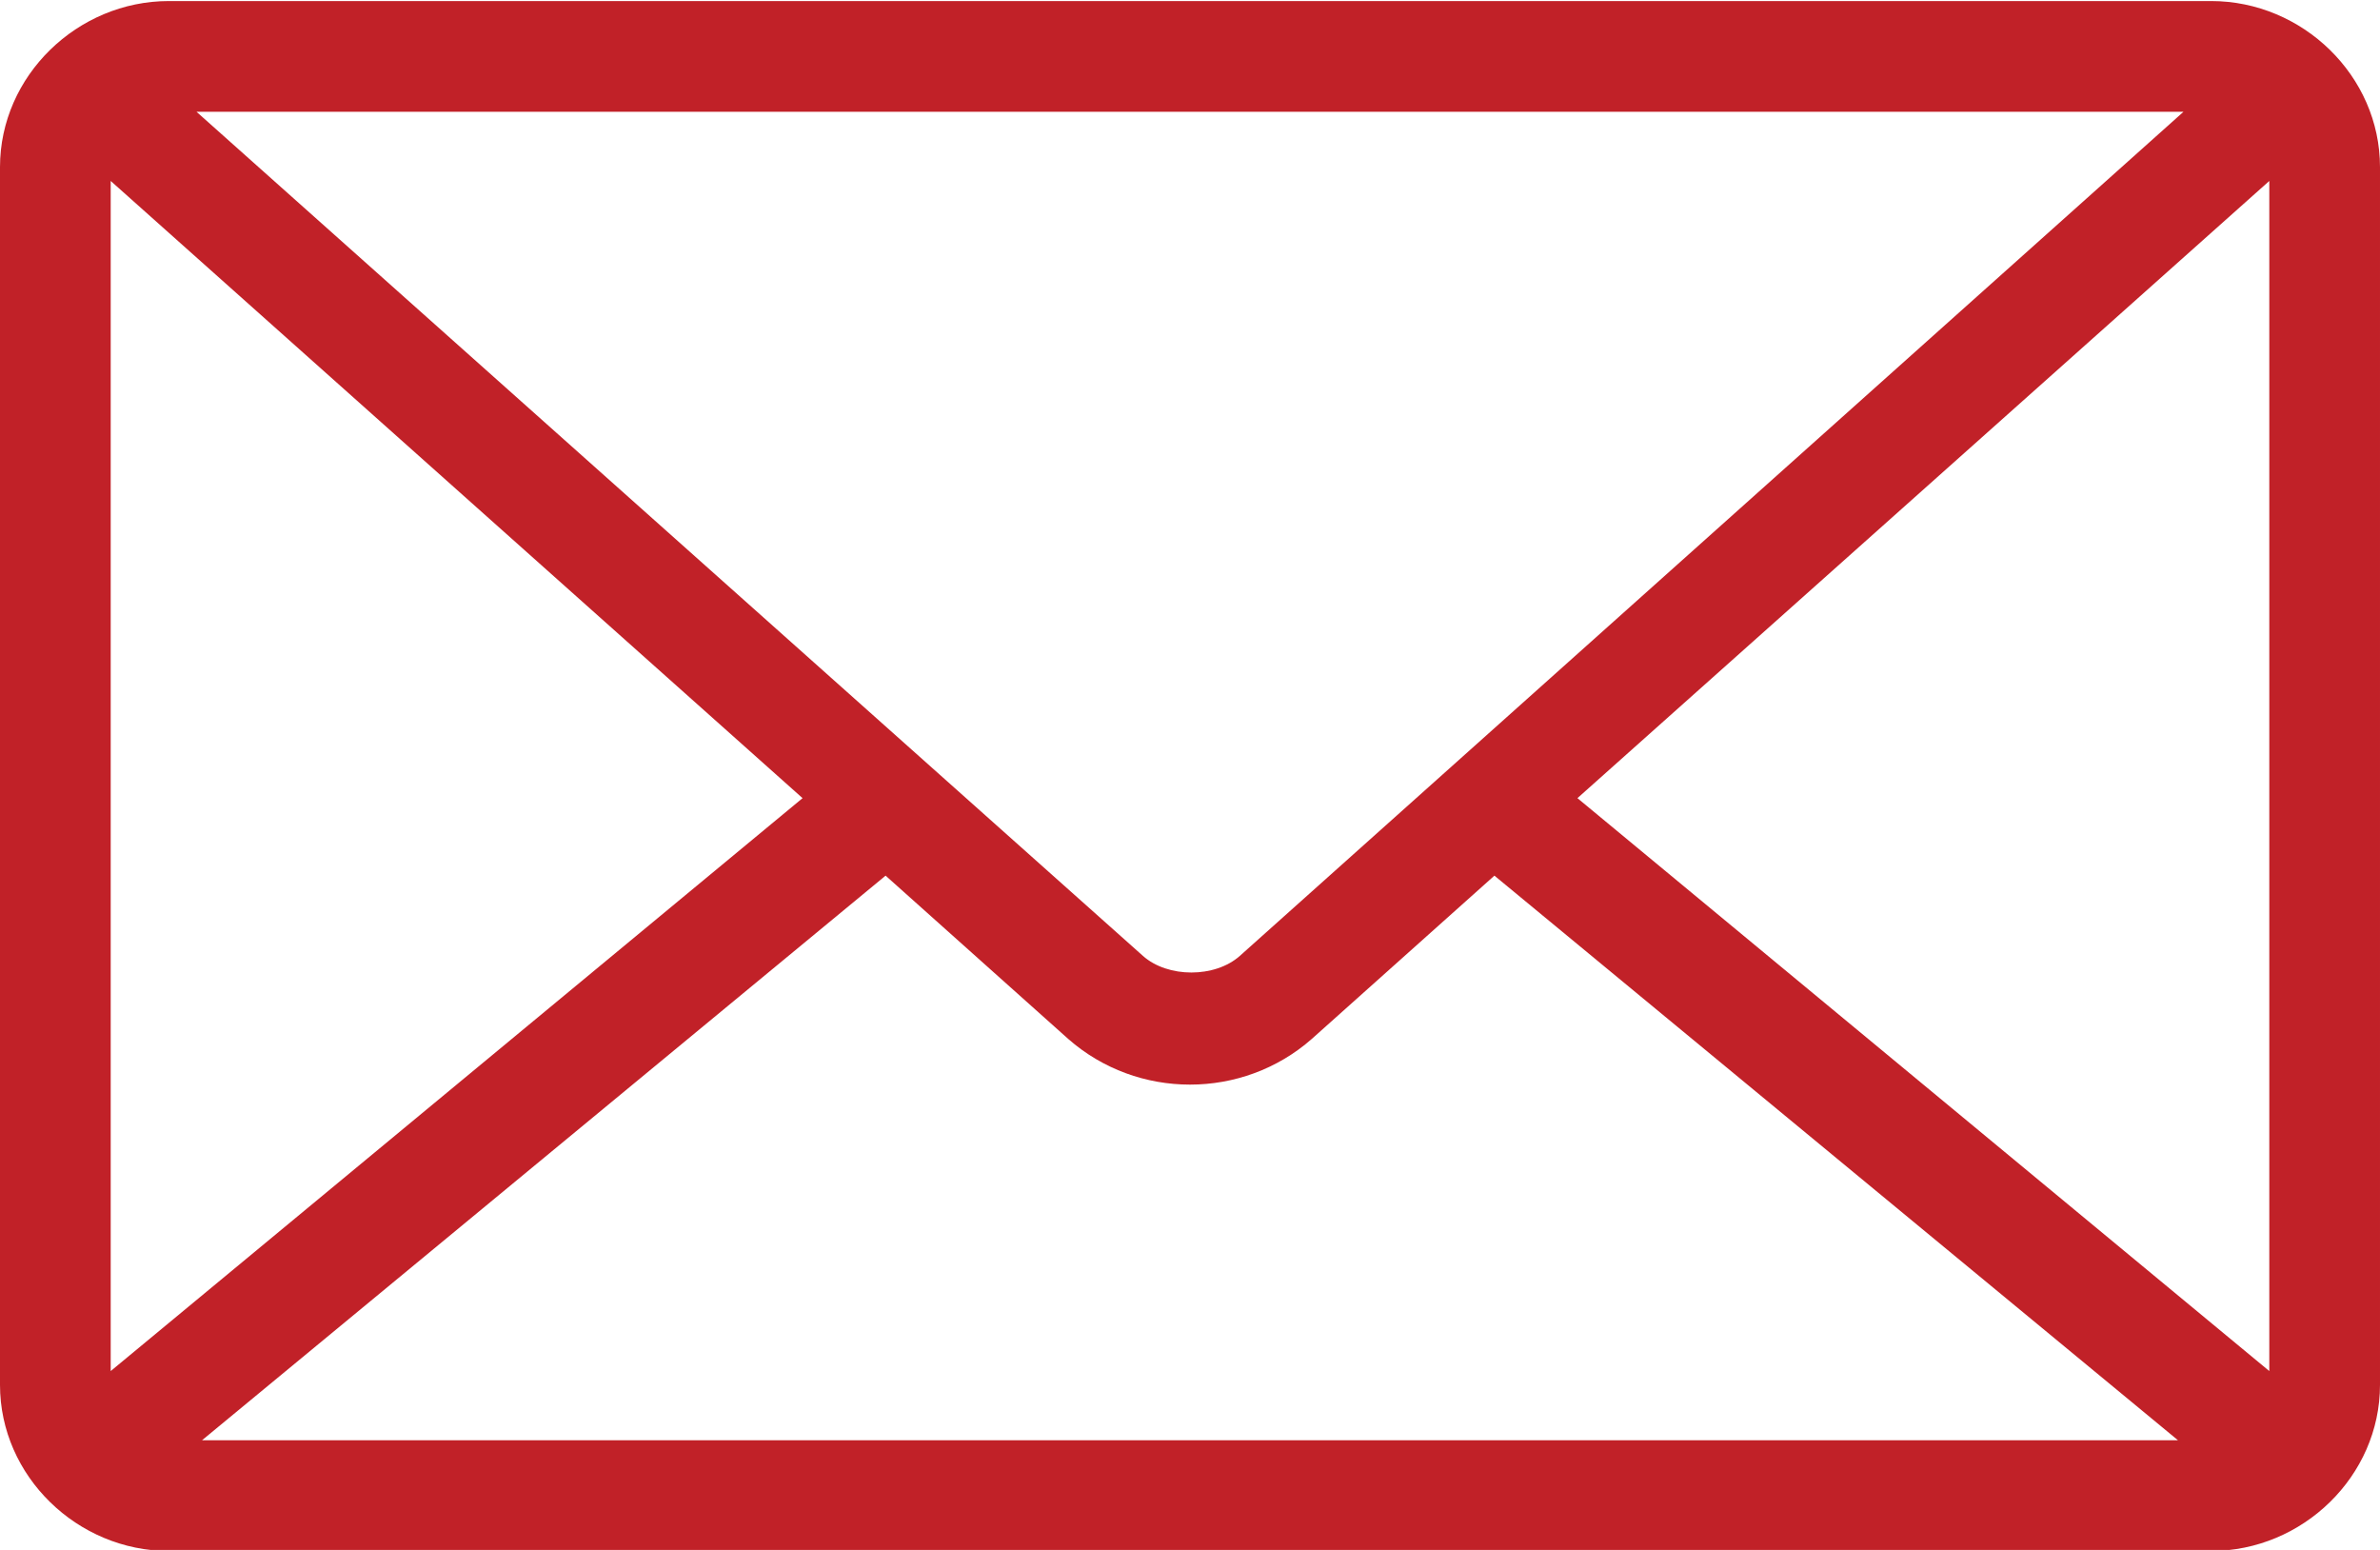
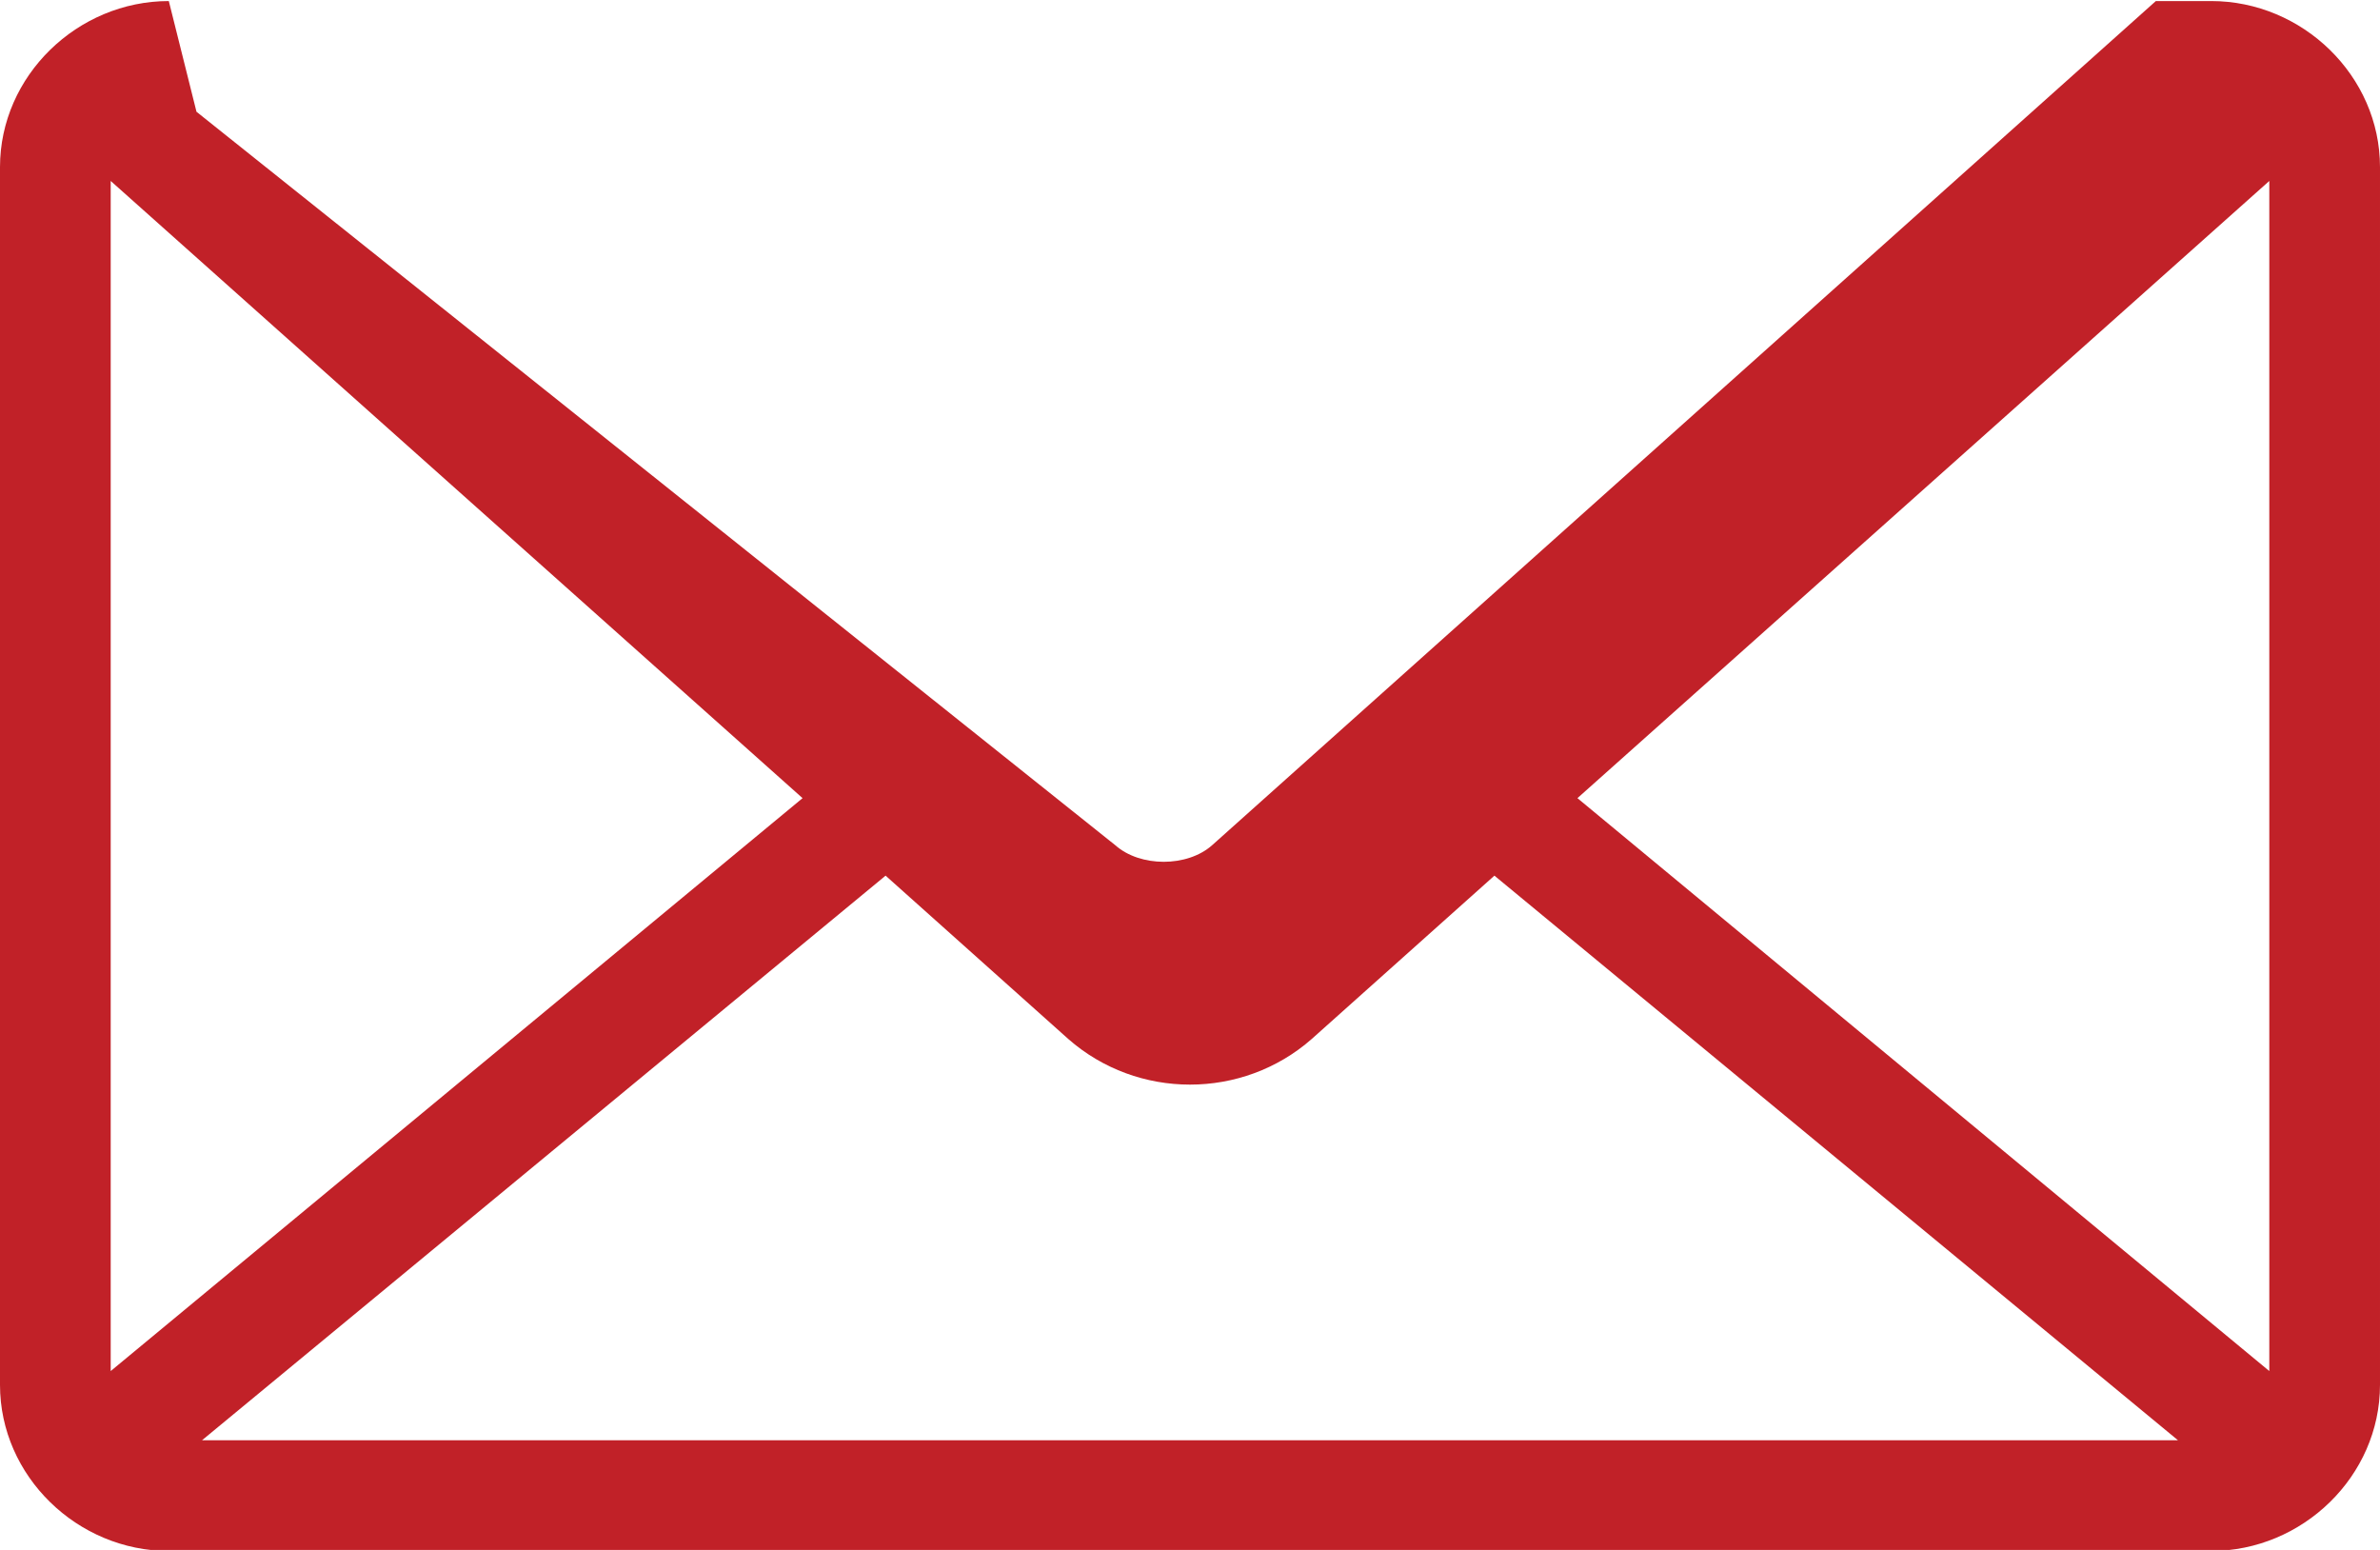
<svg xmlns="http://www.w3.org/2000/svg" version="1.1" id="Layer_1" x="0px" y="0px" viewBox="0 0 86 56" style="enable-background:new 0 0 86 56;" xml:space="preserve">
  <style type="text/css">
	.st0{fill:#C12128;}
</style>
  <g transform="translate(0,-952.362)">
-     <path class="st0" d="M6.1,952.4c-3.3,0-6.1,2.7-6.1,6v44c0,3.3,2.8,6,6.1,6h73.8c3.3,0,6.1-2.7,6.1-6v-44c0-3.3-2.8-6-6.1-6H6.1z    M7.1,956.4h71.8l-34.1,30.5c-0.9,0.8-2.6,0.8-3.5,0L7.1,956.4z M4,958.9l25,22.3l-25,20.7V958.9z M82,958.9v43l-25-20.7L82,958.9z    M32,984l6.6,5.9c2.5,2.2,6.3,2.2,8.8,0L54,984l24.7,20.4H7.3L32,984L32,984z" />
+     <path class="st0" d="M6.1,952.4c-3.3,0-6.1,2.7-6.1,6v44c0,3.3,2.8,6,6.1,6h73.8c3.3,0,6.1-2.7,6.1-6v-44c0-3.3-2.8-6-6.1-6H6.1z    h71.8l-34.1,30.5c-0.9,0.8-2.6,0.8-3.5,0L7.1,956.4z M4,958.9l25,22.3l-25,20.7V958.9z M82,958.9v43l-25-20.7L82,958.9z    M32,984l6.6,5.9c2.5,2.2,6.3,2.2,8.8,0L54,984l24.7,20.4H7.3L32,984L32,984z" />
  </g>
</svg>